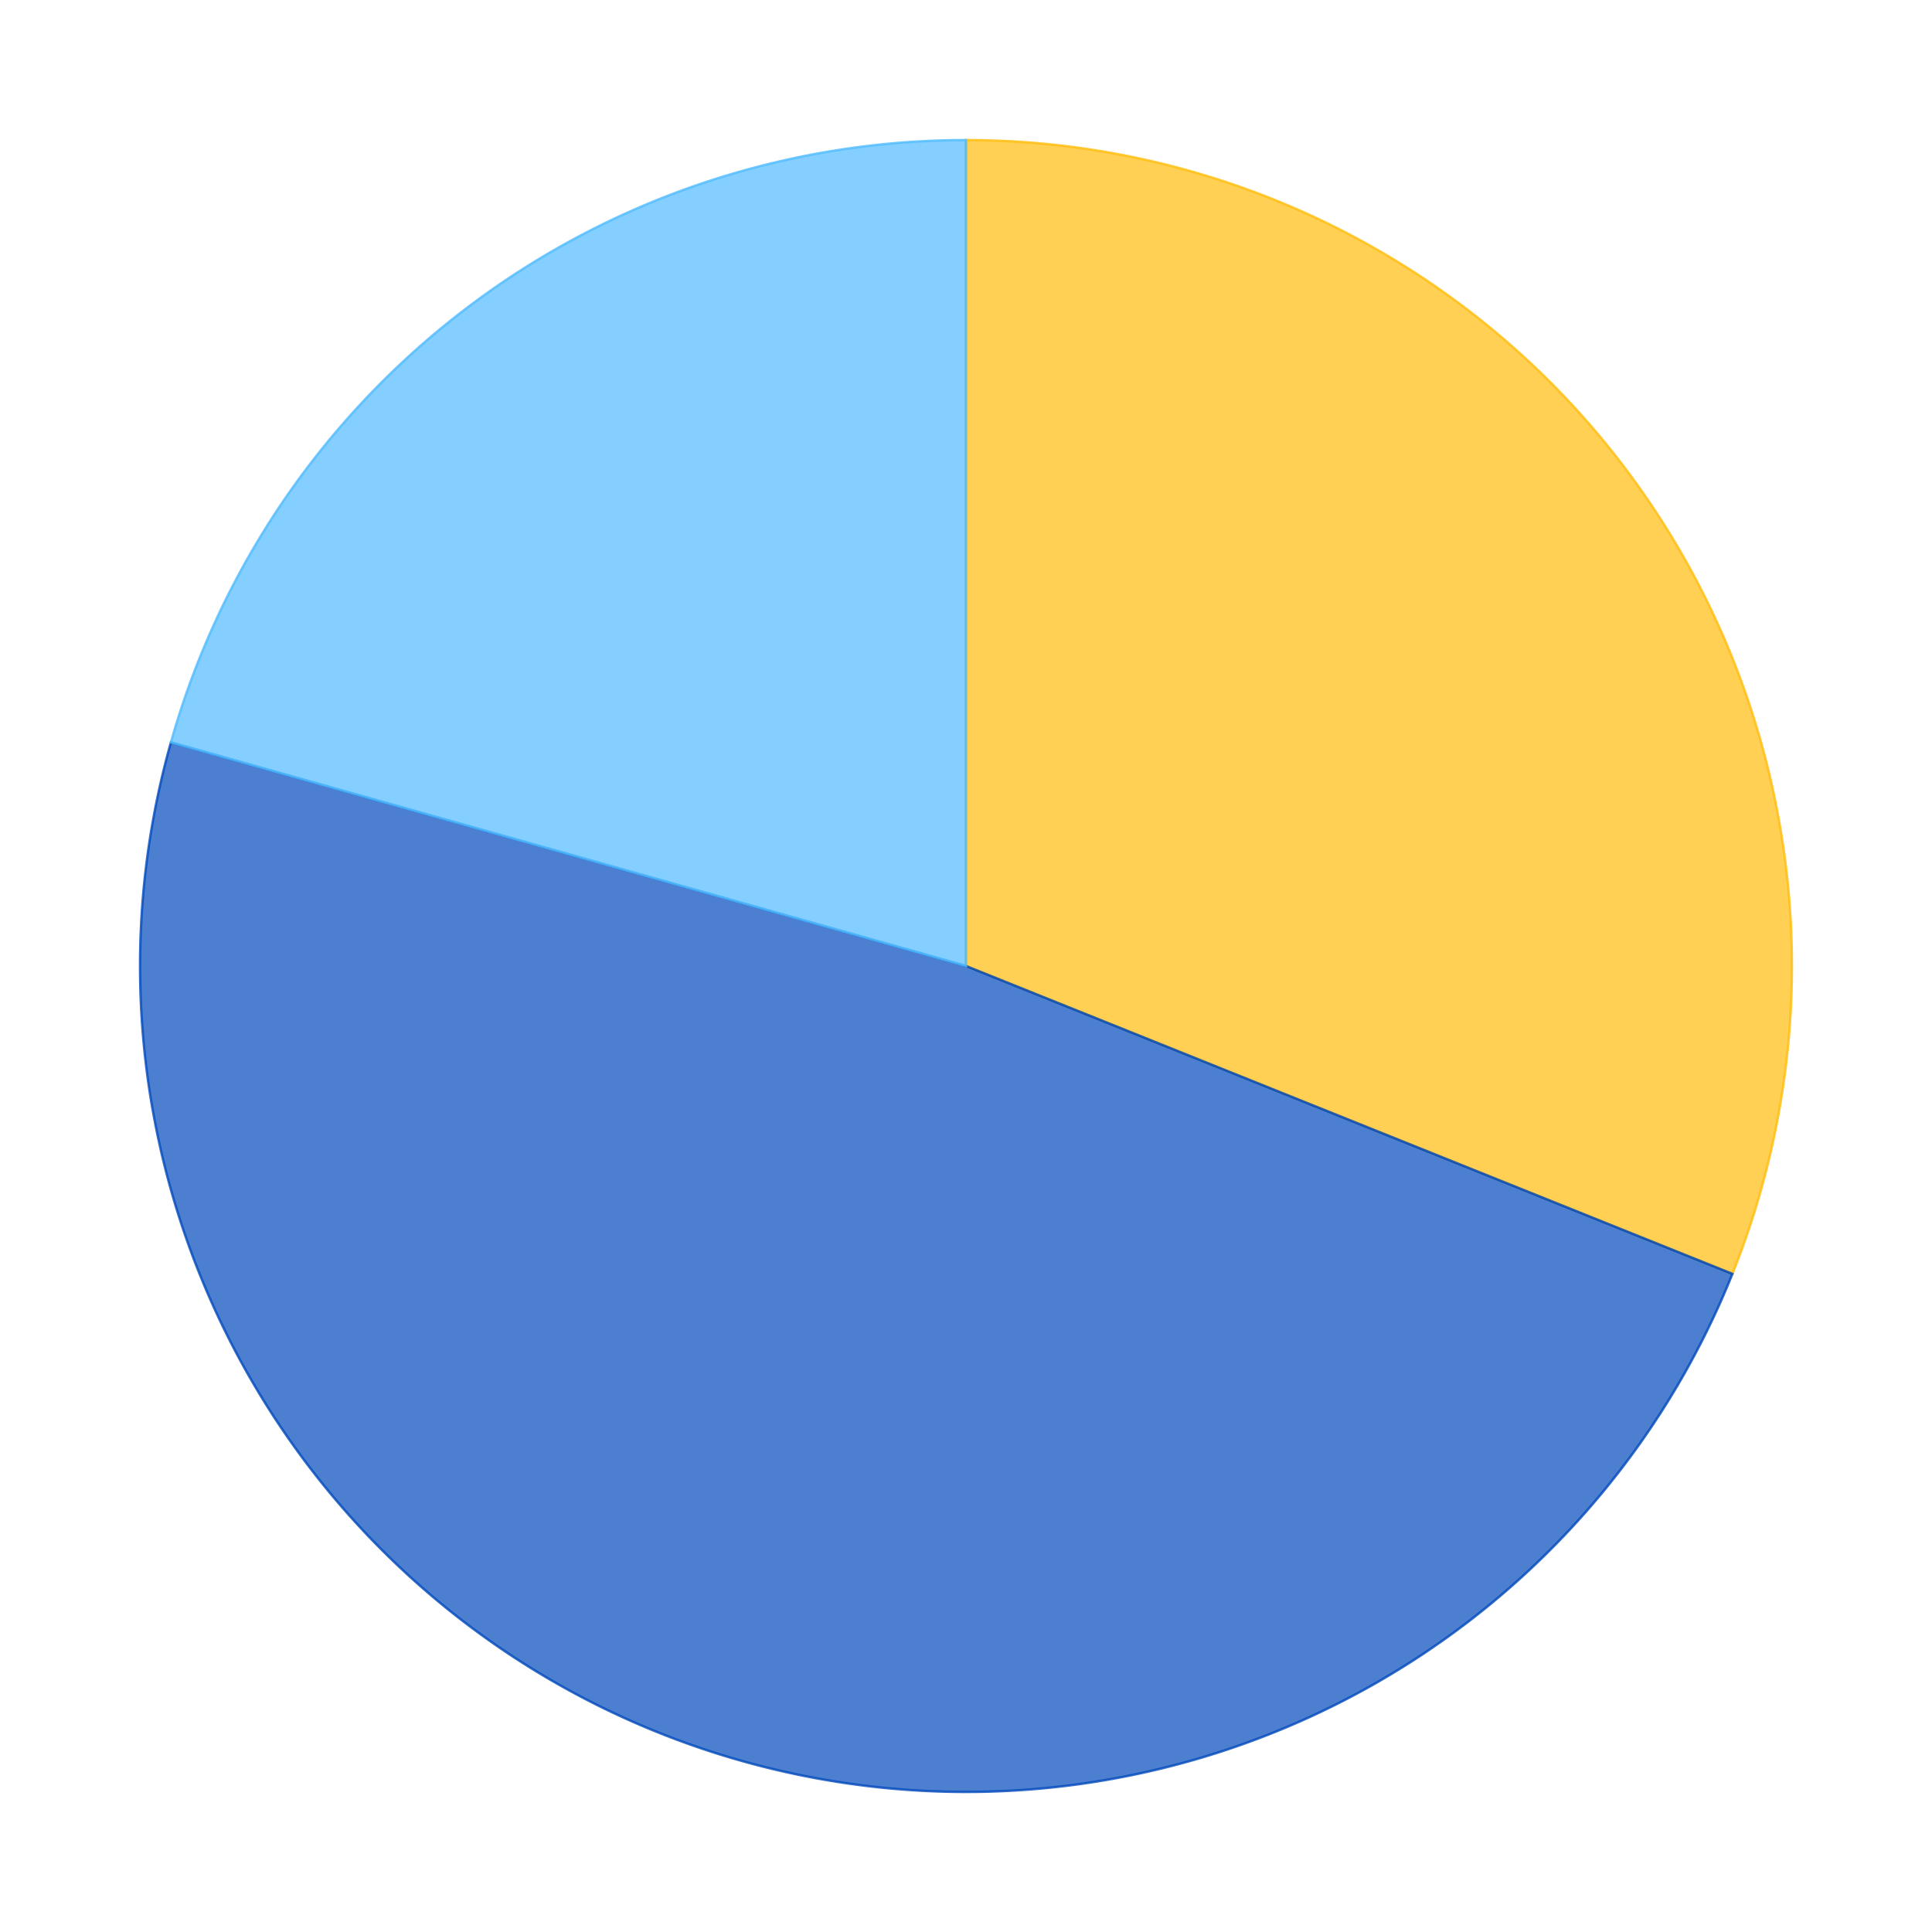
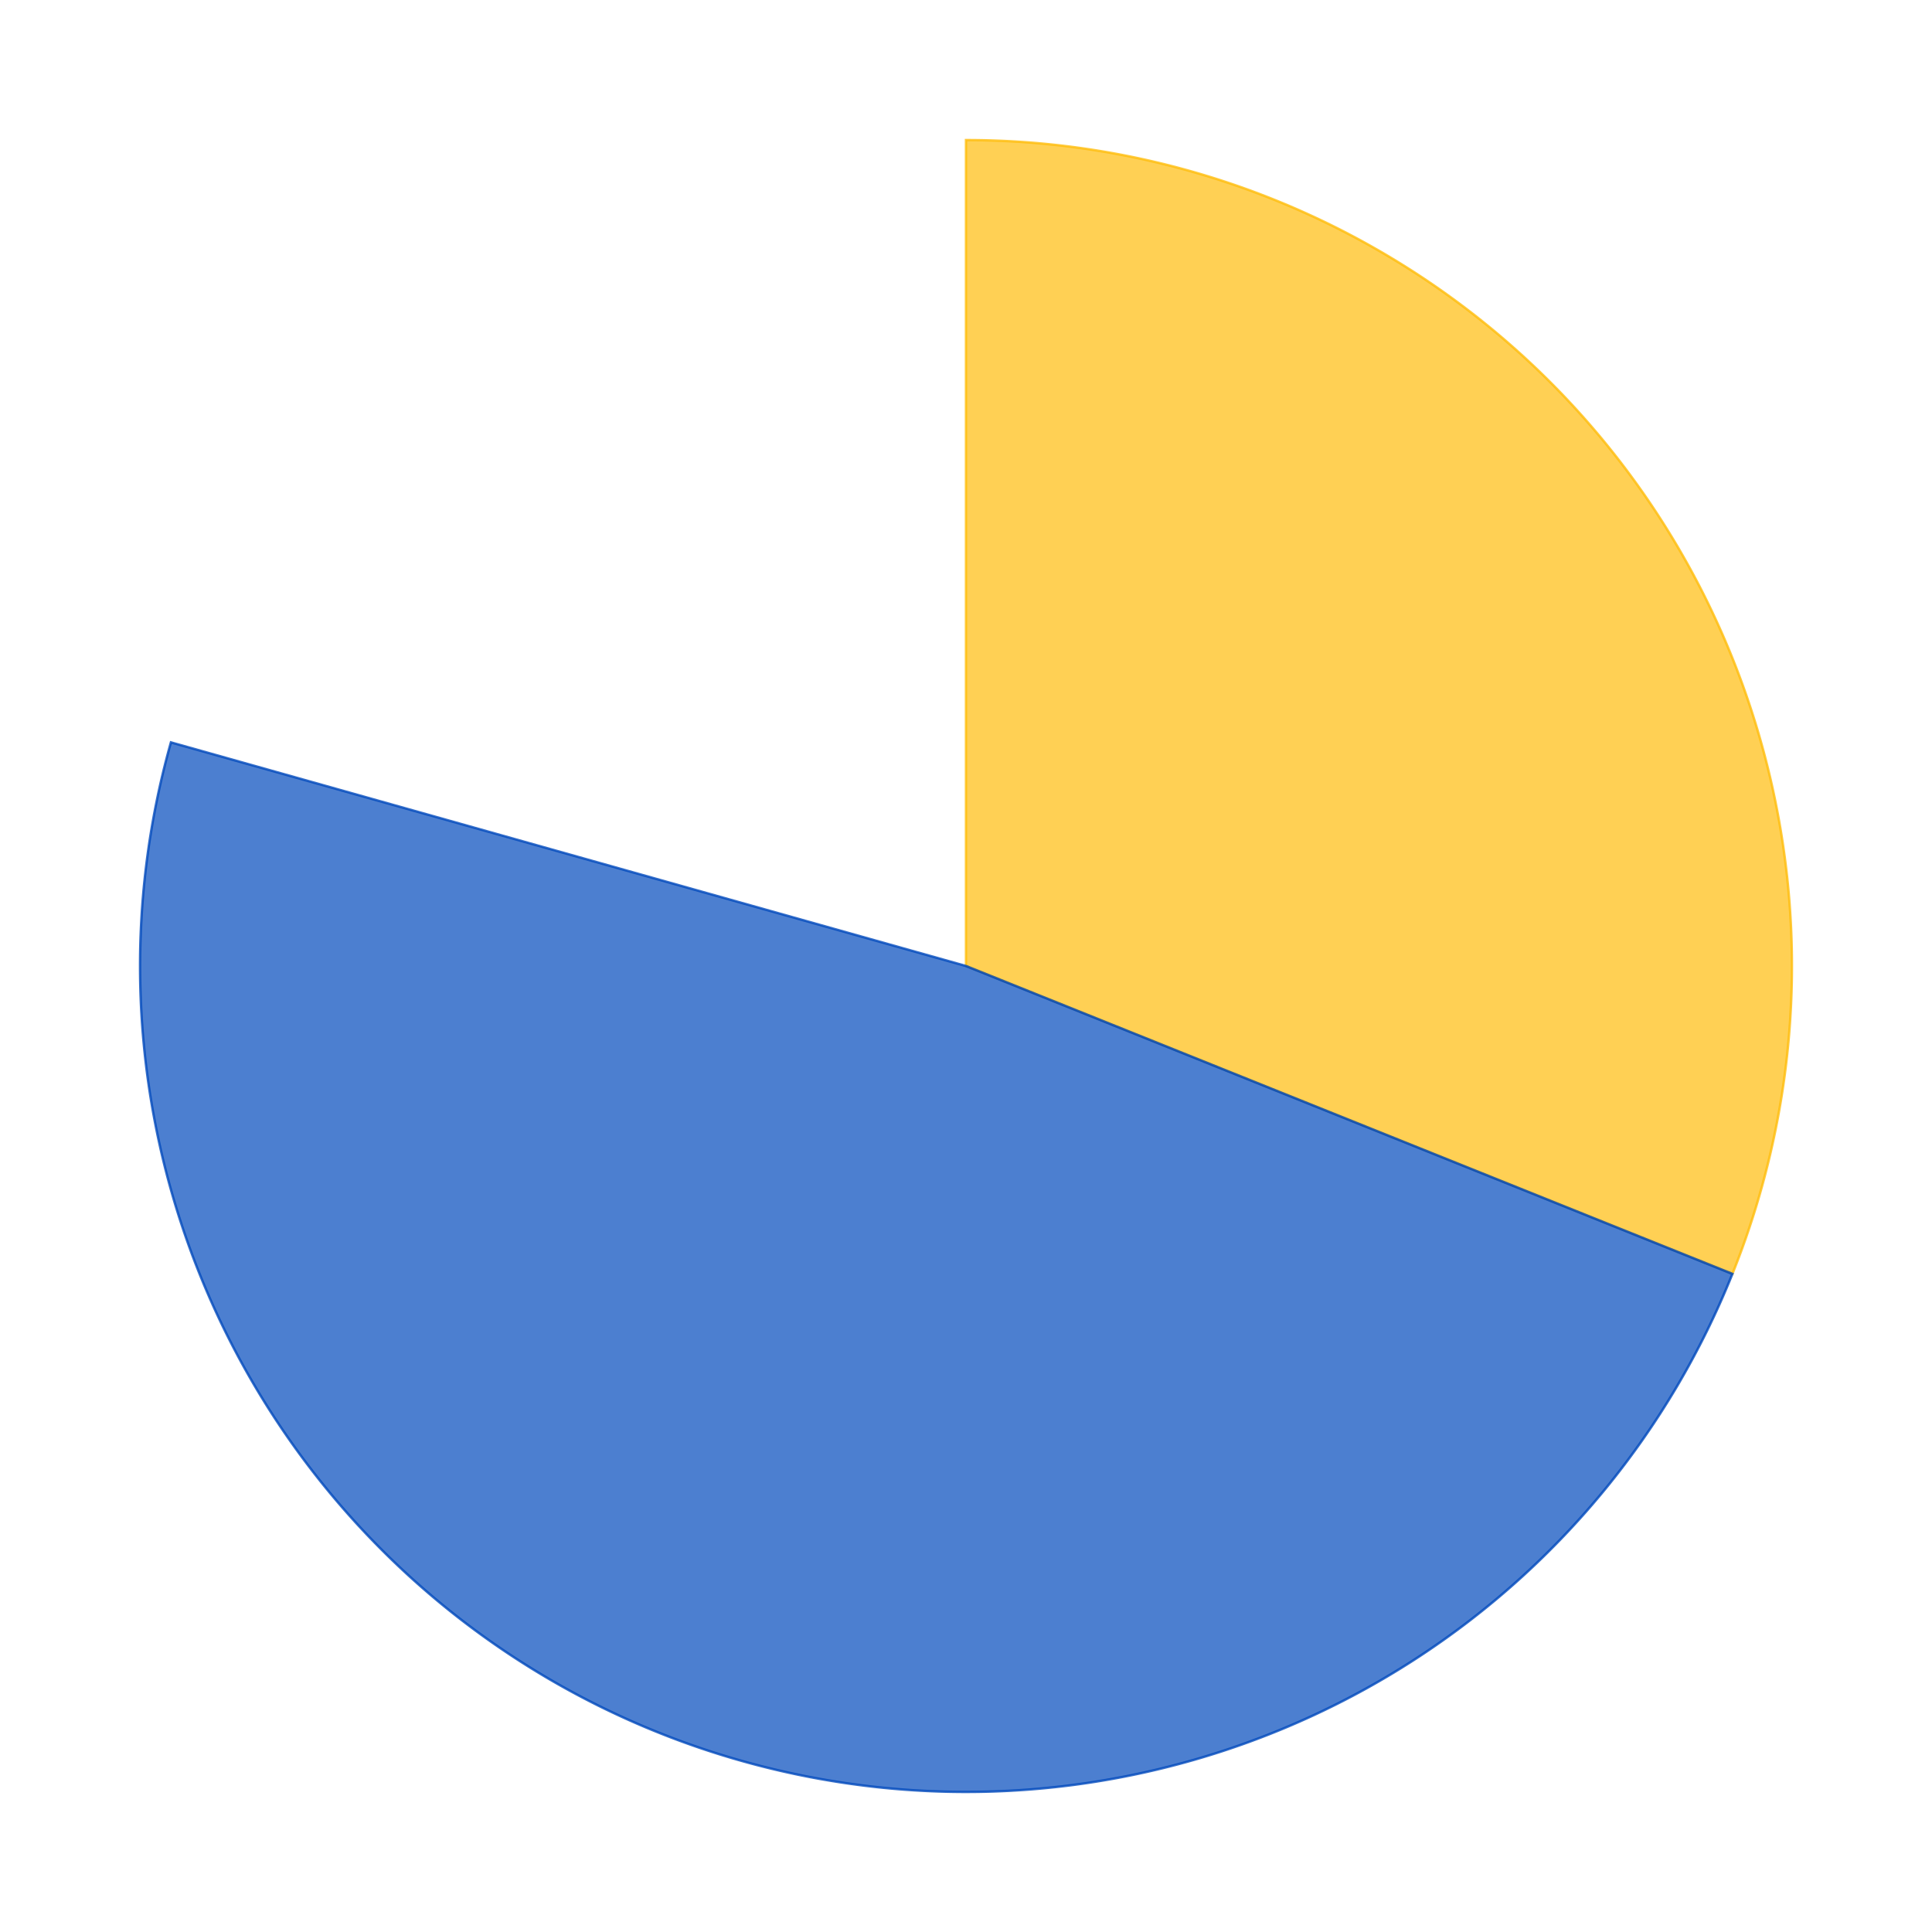
<svg xmlns="http://www.w3.org/2000/svg" xmlns:xlink="http://www.w3.org/1999/xlink" id="chart-935a6550-6fbc-4101-ad6f-2342493f25f6" class="pygal-chart" viewBox="0 0 800 800">
  <defs>
    <style type="text/css">#chart-935a6550-6fbc-4101-ad6f-2342493f25f6{-webkit-user-select:none;-webkit-font-smoothing:antialiased;font-family:Consolas,"Liberation Mono",Menlo,Courier,monospace}#chart-935a6550-6fbc-4101-ad6f-2342493f25f6 .title{font-family:Consolas,"Liberation Mono",Menlo,Courier,monospace;font-size:16px}#chart-935a6550-6fbc-4101-ad6f-2342493f25f6 .legends .legend text{font-family:Consolas,"Liberation Mono",Menlo,Courier,monospace;font-size:14px}#chart-935a6550-6fbc-4101-ad6f-2342493f25f6 .axis text{font-family:Consolas,"Liberation Mono",Menlo,Courier,monospace;font-size:10px}#chart-935a6550-6fbc-4101-ad6f-2342493f25f6 .axis text.major{font-family:Consolas,"Liberation Mono",Menlo,Courier,monospace;font-size:10px}#chart-935a6550-6fbc-4101-ad6f-2342493f25f6 .text-overlay text.value{font-family:Consolas,"Liberation Mono",Menlo,Courier,monospace;font-size:16px}#chart-935a6550-6fbc-4101-ad6f-2342493f25f6 .text-overlay text.label{font-family:Consolas,"Liberation Mono",Menlo,Courier,monospace;font-size:10px}#chart-935a6550-6fbc-4101-ad6f-2342493f25f6 .tooltip{font-family:Consolas,"Liberation Mono",Menlo,Courier,monospace;font-size:14px}#chart-935a6550-6fbc-4101-ad6f-2342493f25f6 text.no_data{font-family:Consolas,"Liberation Mono",Menlo,Courier,monospace;font-size:64px}
#chart-935a6550-6fbc-4101-ad6f-2342493f25f6{background-color:transparent}#chart-935a6550-6fbc-4101-ad6f-2342493f25f6 path,#chart-935a6550-6fbc-4101-ad6f-2342493f25f6 line,#chart-935a6550-6fbc-4101-ad6f-2342493f25f6 rect,#chart-935a6550-6fbc-4101-ad6f-2342493f25f6 circle{-webkit-transition:150ms;-moz-transition:150ms;transition:150ms}#chart-935a6550-6fbc-4101-ad6f-2342493f25f6 .graph &gt; .background{fill:transparent}#chart-935a6550-6fbc-4101-ad6f-2342493f25f6 .plot &gt; .background{fill:rgba(255,255,255,1)}#chart-935a6550-6fbc-4101-ad6f-2342493f25f6 .graph{fill:rgba(0,0,0,.87)}#chart-935a6550-6fbc-4101-ad6f-2342493f25f6 text.no_data{fill:rgba(0,0,0,1)}#chart-935a6550-6fbc-4101-ad6f-2342493f25f6 .title{fill:rgba(0,0,0,1)}#chart-935a6550-6fbc-4101-ad6f-2342493f25f6 .legends .legend text{fill:rgba(0,0,0,.87)}#chart-935a6550-6fbc-4101-ad6f-2342493f25f6 .legends .legend:hover text{fill:rgba(0,0,0,1)}#chart-935a6550-6fbc-4101-ad6f-2342493f25f6 .axis .line{stroke:rgba(0,0,0,1)}#chart-935a6550-6fbc-4101-ad6f-2342493f25f6 .axis .guide.line{stroke:rgba(0,0,0,.54)}#chart-935a6550-6fbc-4101-ad6f-2342493f25f6 .axis .major.line{stroke:rgba(0,0,0,.87)}#chart-935a6550-6fbc-4101-ad6f-2342493f25f6 .axis text.major{fill:rgba(0,0,0,1)}#chart-935a6550-6fbc-4101-ad6f-2342493f25f6 .axis.y .guides:hover .guide.line,#chart-935a6550-6fbc-4101-ad6f-2342493f25f6 .line-graph .axis.x .guides:hover .guide.line,#chart-935a6550-6fbc-4101-ad6f-2342493f25f6 .stackedline-graph .axis.x .guides:hover .guide.line,#chart-935a6550-6fbc-4101-ad6f-2342493f25f6 .xy-graph .axis.x .guides:hover .guide.line{stroke:rgba(0,0,0,1)}#chart-935a6550-6fbc-4101-ad6f-2342493f25f6 .axis .guides:hover text{fill:rgba(0,0,0,1)}#chart-935a6550-6fbc-4101-ad6f-2342493f25f6 .reactive{fill-opacity:.7;stroke-opacity:.8}#chart-935a6550-6fbc-4101-ad6f-2342493f25f6 .ci{stroke:rgba(0,0,0,.87)}#chart-935a6550-6fbc-4101-ad6f-2342493f25f6 .reactive.active,#chart-935a6550-6fbc-4101-ad6f-2342493f25f6 .active .reactive{fill-opacity:.8;stroke-opacity:.9;stroke-width:4}#chart-935a6550-6fbc-4101-ad6f-2342493f25f6 .ci .reactive.active{stroke-width:1.5}#chart-935a6550-6fbc-4101-ad6f-2342493f25f6 .series text{fill:rgba(0,0,0,1)}#chart-935a6550-6fbc-4101-ad6f-2342493f25f6 .tooltip rect{fill:rgba(255,255,255,1);stroke:rgba(0,0,0,1);-webkit-transition:opacity 150ms;-moz-transition:opacity 150ms;transition:opacity 150ms}#chart-935a6550-6fbc-4101-ad6f-2342493f25f6 .tooltip .label{fill:rgba(0,0,0,.87)}#chart-935a6550-6fbc-4101-ad6f-2342493f25f6 .tooltip .label{fill:rgba(0,0,0,.87)}#chart-935a6550-6fbc-4101-ad6f-2342493f25f6 .tooltip .legend{font-size:.8em;fill:rgba(0,0,0,.54)}#chart-935a6550-6fbc-4101-ad6f-2342493f25f6 .tooltip .x_label{font-size:.6em;fill:rgba(0,0,0,1)}#chart-935a6550-6fbc-4101-ad6f-2342493f25f6 .tooltip .xlink{font-size:.5em;text-decoration:underline}#chart-935a6550-6fbc-4101-ad6f-2342493f25f6 .tooltip .value{font-size:1.5em}#chart-935a6550-6fbc-4101-ad6f-2342493f25f6 .bound{font-size:.5em}#chart-935a6550-6fbc-4101-ad6f-2342493f25f6 .max-value{font-size:.75em;fill:rgba(0,0,0,.54)}#chart-935a6550-6fbc-4101-ad6f-2342493f25f6 .map-element{fill:rgba(255,255,255,1);stroke:rgba(0,0,0,.54) !important}#chart-935a6550-6fbc-4101-ad6f-2342493f25f6 .map-element .reactive{fill-opacity:inherit;stroke-opacity:inherit}#chart-935a6550-6fbc-4101-ad6f-2342493f25f6 .color-0,#chart-935a6550-6fbc-4101-ad6f-2342493f25f6 .color-0 a:visited{stroke:#FFBD0C;fill:#FFBD0C}#chart-935a6550-6fbc-4101-ad6f-2342493f25f6 .color-1,#chart-935a6550-6fbc-4101-ad6f-2342493f25f6 .color-1 a:visited{stroke:#0149bc;fill:#0149bc}#chart-935a6550-6fbc-4101-ad6f-2342493f25f6 .color-2,#chart-935a6550-6fbc-4101-ad6f-2342493f25f6 .color-2 a:visited{stroke:#50bbff;fill:#50bbff}#chart-935a6550-6fbc-4101-ad6f-2342493f25f6 .text-overlay .color-0 text{fill:black}#chart-935a6550-6fbc-4101-ad6f-2342493f25f6 .text-overlay .color-1 text{fill:black}#chart-935a6550-6fbc-4101-ad6f-2342493f25f6 .text-overlay .color-2 text{fill:black}
#chart-935a6550-6fbc-4101-ad6f-2342493f25f6 text.no_data{text-anchor:middle}#chart-935a6550-6fbc-4101-ad6f-2342493f25f6 .guide.line{fill:none}#chart-935a6550-6fbc-4101-ad6f-2342493f25f6 .centered{text-anchor:middle}#chart-935a6550-6fbc-4101-ad6f-2342493f25f6 .title{text-anchor:middle}#chart-935a6550-6fbc-4101-ad6f-2342493f25f6 .legends .legend text{fill-opacity:1}#chart-935a6550-6fbc-4101-ad6f-2342493f25f6 .axis.x text{text-anchor:middle}#chart-935a6550-6fbc-4101-ad6f-2342493f25f6 .axis.x:not(.web) text[transform]{text-anchor:start}#chart-935a6550-6fbc-4101-ad6f-2342493f25f6 .axis.x:not(.web) text[transform].backwards{text-anchor:end}#chart-935a6550-6fbc-4101-ad6f-2342493f25f6 .axis.y text{text-anchor:end}#chart-935a6550-6fbc-4101-ad6f-2342493f25f6 .axis.y text[transform].backwards{text-anchor:start}#chart-935a6550-6fbc-4101-ad6f-2342493f25f6 .axis.y2 text{text-anchor:start}#chart-935a6550-6fbc-4101-ad6f-2342493f25f6 .axis.y2 text[transform].backwards{text-anchor:end}#chart-935a6550-6fbc-4101-ad6f-2342493f25f6 .axis .guide.line{stroke-dasharray:4,4}#chart-935a6550-6fbc-4101-ad6f-2342493f25f6 .axis .major.guide.line{stroke-dasharray:6,6}#chart-935a6550-6fbc-4101-ad6f-2342493f25f6 .horizontal .axis.y .guide.line,#chart-935a6550-6fbc-4101-ad6f-2342493f25f6 .horizontal .axis.y2 .guide.line,#chart-935a6550-6fbc-4101-ad6f-2342493f25f6 .vertical .axis.x .guide.line{opacity:0}#chart-935a6550-6fbc-4101-ad6f-2342493f25f6 .horizontal .axis.always_show .guide.line,#chart-935a6550-6fbc-4101-ad6f-2342493f25f6 .vertical .axis.always_show .guide.line{opacity:1 !important}#chart-935a6550-6fbc-4101-ad6f-2342493f25f6 .axis.y .guides:hover .guide.line,#chart-935a6550-6fbc-4101-ad6f-2342493f25f6 .axis.y2 .guides:hover .guide.line,#chart-935a6550-6fbc-4101-ad6f-2342493f25f6 .axis.x .guides:hover .guide.line{opacity:1}#chart-935a6550-6fbc-4101-ad6f-2342493f25f6 .axis .guides:hover text{opacity:1}#chart-935a6550-6fbc-4101-ad6f-2342493f25f6 .nofill{fill:none}#chart-935a6550-6fbc-4101-ad6f-2342493f25f6 .subtle-fill{fill-opacity:.2}#chart-935a6550-6fbc-4101-ad6f-2342493f25f6 .dot{stroke-width:1px;fill-opacity:1}#chart-935a6550-6fbc-4101-ad6f-2342493f25f6 .dot.active{stroke-width:5px}#chart-935a6550-6fbc-4101-ad6f-2342493f25f6 .dot.negative{fill:transparent}#chart-935a6550-6fbc-4101-ad6f-2342493f25f6 text,#chart-935a6550-6fbc-4101-ad6f-2342493f25f6 tspan{stroke:none !important}#chart-935a6550-6fbc-4101-ad6f-2342493f25f6 .series text.active{opacity:1}#chart-935a6550-6fbc-4101-ad6f-2342493f25f6 .tooltip rect{fill-opacity:.95;stroke-width:.5}#chart-935a6550-6fbc-4101-ad6f-2342493f25f6 .tooltip text{fill-opacity:1}#chart-935a6550-6fbc-4101-ad6f-2342493f25f6 .showable{visibility:hidden}#chart-935a6550-6fbc-4101-ad6f-2342493f25f6 .showable.shown{visibility:visible}#chart-935a6550-6fbc-4101-ad6f-2342493f25f6 .gauge-background{fill:rgba(229,229,229,1);stroke:none}#chart-935a6550-6fbc-4101-ad6f-2342493f25f6 .bg-lines{stroke:transparent;stroke-width:2px}</style>
    <script type="text/javascript">window.pygal = window.pygal || {};window.pygal.config = window.pygal.config || {};window.pygal.config['935a6550-6fbc-4101-ad6f-2342493f25f6'] = {"allow_interruptions": false, "box_mode": "extremes", "classes": ["pygal-chart"], "css": ["file://style.css", "file://graph.css"], "defs": [], "disable_xml_declaration": false, "dots_size": 2.5, "dynamic_print_values": false, "explicit_size": false, "fill": false, "force_uri_protocol": "https", "formatter": null, "half_pie": false, "height": 800, "include_x_axis": false, "inner_radius": 0, "interpolate": null, "interpolation_parameters": {}, "interpolation_precision": 250, "inverse_y_axis": false, "js": ["//kozea.github.io/pygal.js/2.0.x/pygal-tooltips.min.js"], "legend_at_bottom": false, "legend_at_bottom_columns": null, "legend_box_size": 12, "logarithmic": false, "margin": 20, "margin_bottom": null, "margin_left": null, "margin_right": null, "margin_top": null, "max_scale": 16, "min_scale": 4, "missing_value_fill_truncation": "x", "no_data_text": "No data", "no_prefix": false, "order_min": null, "pretty_print": false, "print_labels": false, "print_values": false, "print_values_position": "center", "print_zeroes": true, "range": null, "rounded_bars": null, "secondary_range": null, "show_dots": true, "show_legend": false, "show_minor_x_labels": true, "show_minor_y_labels": true, "show_only_major_dots": false, "show_x_guides": false, "show_x_labels": true, "show_y_guides": true, "show_y_labels": true, "spacing": 10, "stack_from_top": false, "strict": false, "stroke": true, "stroke_style": null, "style": {"background": "transparent", "ci_colors": [], "colors": ["#FFBD0C", "#0149bc", "#50bbff"], "font_family": "Consolas, \"Liberation Mono\", Menlo, Courier, monospace", "foreground": "rgba(0, 0, 0, .87)", "foreground_strong": "rgba(0, 0, 0, 1)", "foreground_subtle": "rgba(0, 0, 0, .54)", "guide_stroke_dasharray": "4,4", "label_font_family": "Consolas, \"Liberation Mono\", Menlo, Courier, monospace", "label_font_size": 10, "legend_font_family": "Consolas, \"Liberation Mono\", Menlo, Courier, monospace", "legend_font_size": 14, "major_guide_stroke_dasharray": "6,6", "major_label_font_family": "Consolas, \"Liberation Mono\", Menlo, Courier, monospace", "major_label_font_size": 10, "no_data_font_family": "Consolas, \"Liberation Mono\", Menlo, Courier, monospace", "no_data_font_size": 64, "opacity": ".7", "opacity_hover": ".8", "plot_background": "rgba(255, 255, 255, 1)", "stroke_opacity": ".8", "stroke_opacity_hover": ".9", "title_font_family": "Consolas, \"Liberation Mono\", Menlo, Courier, monospace", "title_font_size": 16, "tooltip_font_family": "Consolas, \"Liberation Mono\", Menlo, Courier, monospace", "tooltip_font_size": 14, "transition": "150ms", "value_background": "rgba(229, 229, 229, 1)", "value_colors": [], "value_font_family": "Consolas, \"Liberation Mono\", Menlo, Courier, monospace", "value_font_size": 16, "value_label_font_family": "Consolas, \"Liberation Mono\", Menlo, Courier, monospace", "value_label_font_size": 10}, "title": null, "tooltip_border_radius": 0, "tooltip_fancy_mode": true, "truncate_label": null, "truncate_legend": null, "width": 800, "x_label_rotation": 0, "x_labels": null, "x_labels_major": null, "x_labels_major_count": null, "x_labels_major_every": null, "x_title": null, "xrange": null, "y_label_rotation": 0, "y_labels": null, "y_labels_major": null, "y_labels_major_count": null, "y_labels_major_every": null, "y_title": null, "zero": 0, "legends": ["Sunny days", "Days with precipitation", "Cloudy days"]}</script>
    <script type="text/javascript" xlink:href="https://kozea.github.io/pygal.js/2.0.x/pygal-tooltips.min.js" />
  </defs>
  <title>Pygal</title>
  <g class="graph pie-graph vertical">
    <rect x="0" y="0" width="800" height="800" class="background" />
    <g transform="translate(20, 20)" class="plot">
-       <rect x="0" y="0" width="760" height="760" class="background" />
      <g class="series serie-0 color-0">
        <g class="slices">
          <g class="slice">
            <path d="M380 38 A342 342 0 0 1 697.354 507.477 L380 380 A0 0 0 0 0 380 380 z" class="slice reactive tooltip-trigger" />
            <desc class="value">12.5</desc>
            <desc class="x centered">521.6690852795841</desc>
            <desc class="y centered">284.2353391065059</desc>
          </g>
        </g>
      </g>
      <g class="series serie-1 color-1">
        <g class="slices">
          <g class="slice">
            <path d="M697.354 507.477 A342 342 0 0 1 50.773 287.405 L380 380 A0 0 0 0 0 380 380 z" class="slice reactive tooltip-trigger" />
            <desc class="value">19.42</desc>
            <desc class="x centered">324.9021196436155</desc>
            <desc class="y centered">541.8802754514384</desc>
          </g>
        </g>
      </g>
      <g class="series serie-2 color-2">
        <g class="slices">
          <g class="slice">
-             <path d="M50.773 287.405 A342 342 0 0 1 380 38 L380 380 A0 0 0 0 0 380 380 z" class="slice reactive tooltip-trigger" />
            <desc class="value">8.3</desc>
            <desc class="x centered">276.74268584951506</desc>
            <desc class="y centered">243.69546201821427</desc>
          </g>
        </g>
      </g>
    </g>
    <g class="titles" />
    <g transform="translate(20, 20)" class="plot overlay">
      <g class="series serie-0 color-0" />
      <g class="series serie-1 color-1" />
      <g class="series serie-2 color-2" />
    </g>
    <g transform="translate(20, 20)" class="plot text-overlay">
      <g class="series serie-0 color-0" />
      <g class="series serie-1 color-1" />
      <g class="series serie-2 color-2" />
    </g>
    <g transform="translate(20, 20)" class="plot tooltip-overlay">
      <g transform="translate(0 0)" style="opacity: 0" class="tooltip">
-         <rect rx="0" ry="0" width="0" height="0" class="tooltip-box" />
        <g class="text" />
      </g>
    </g>
  </g>
</svg>